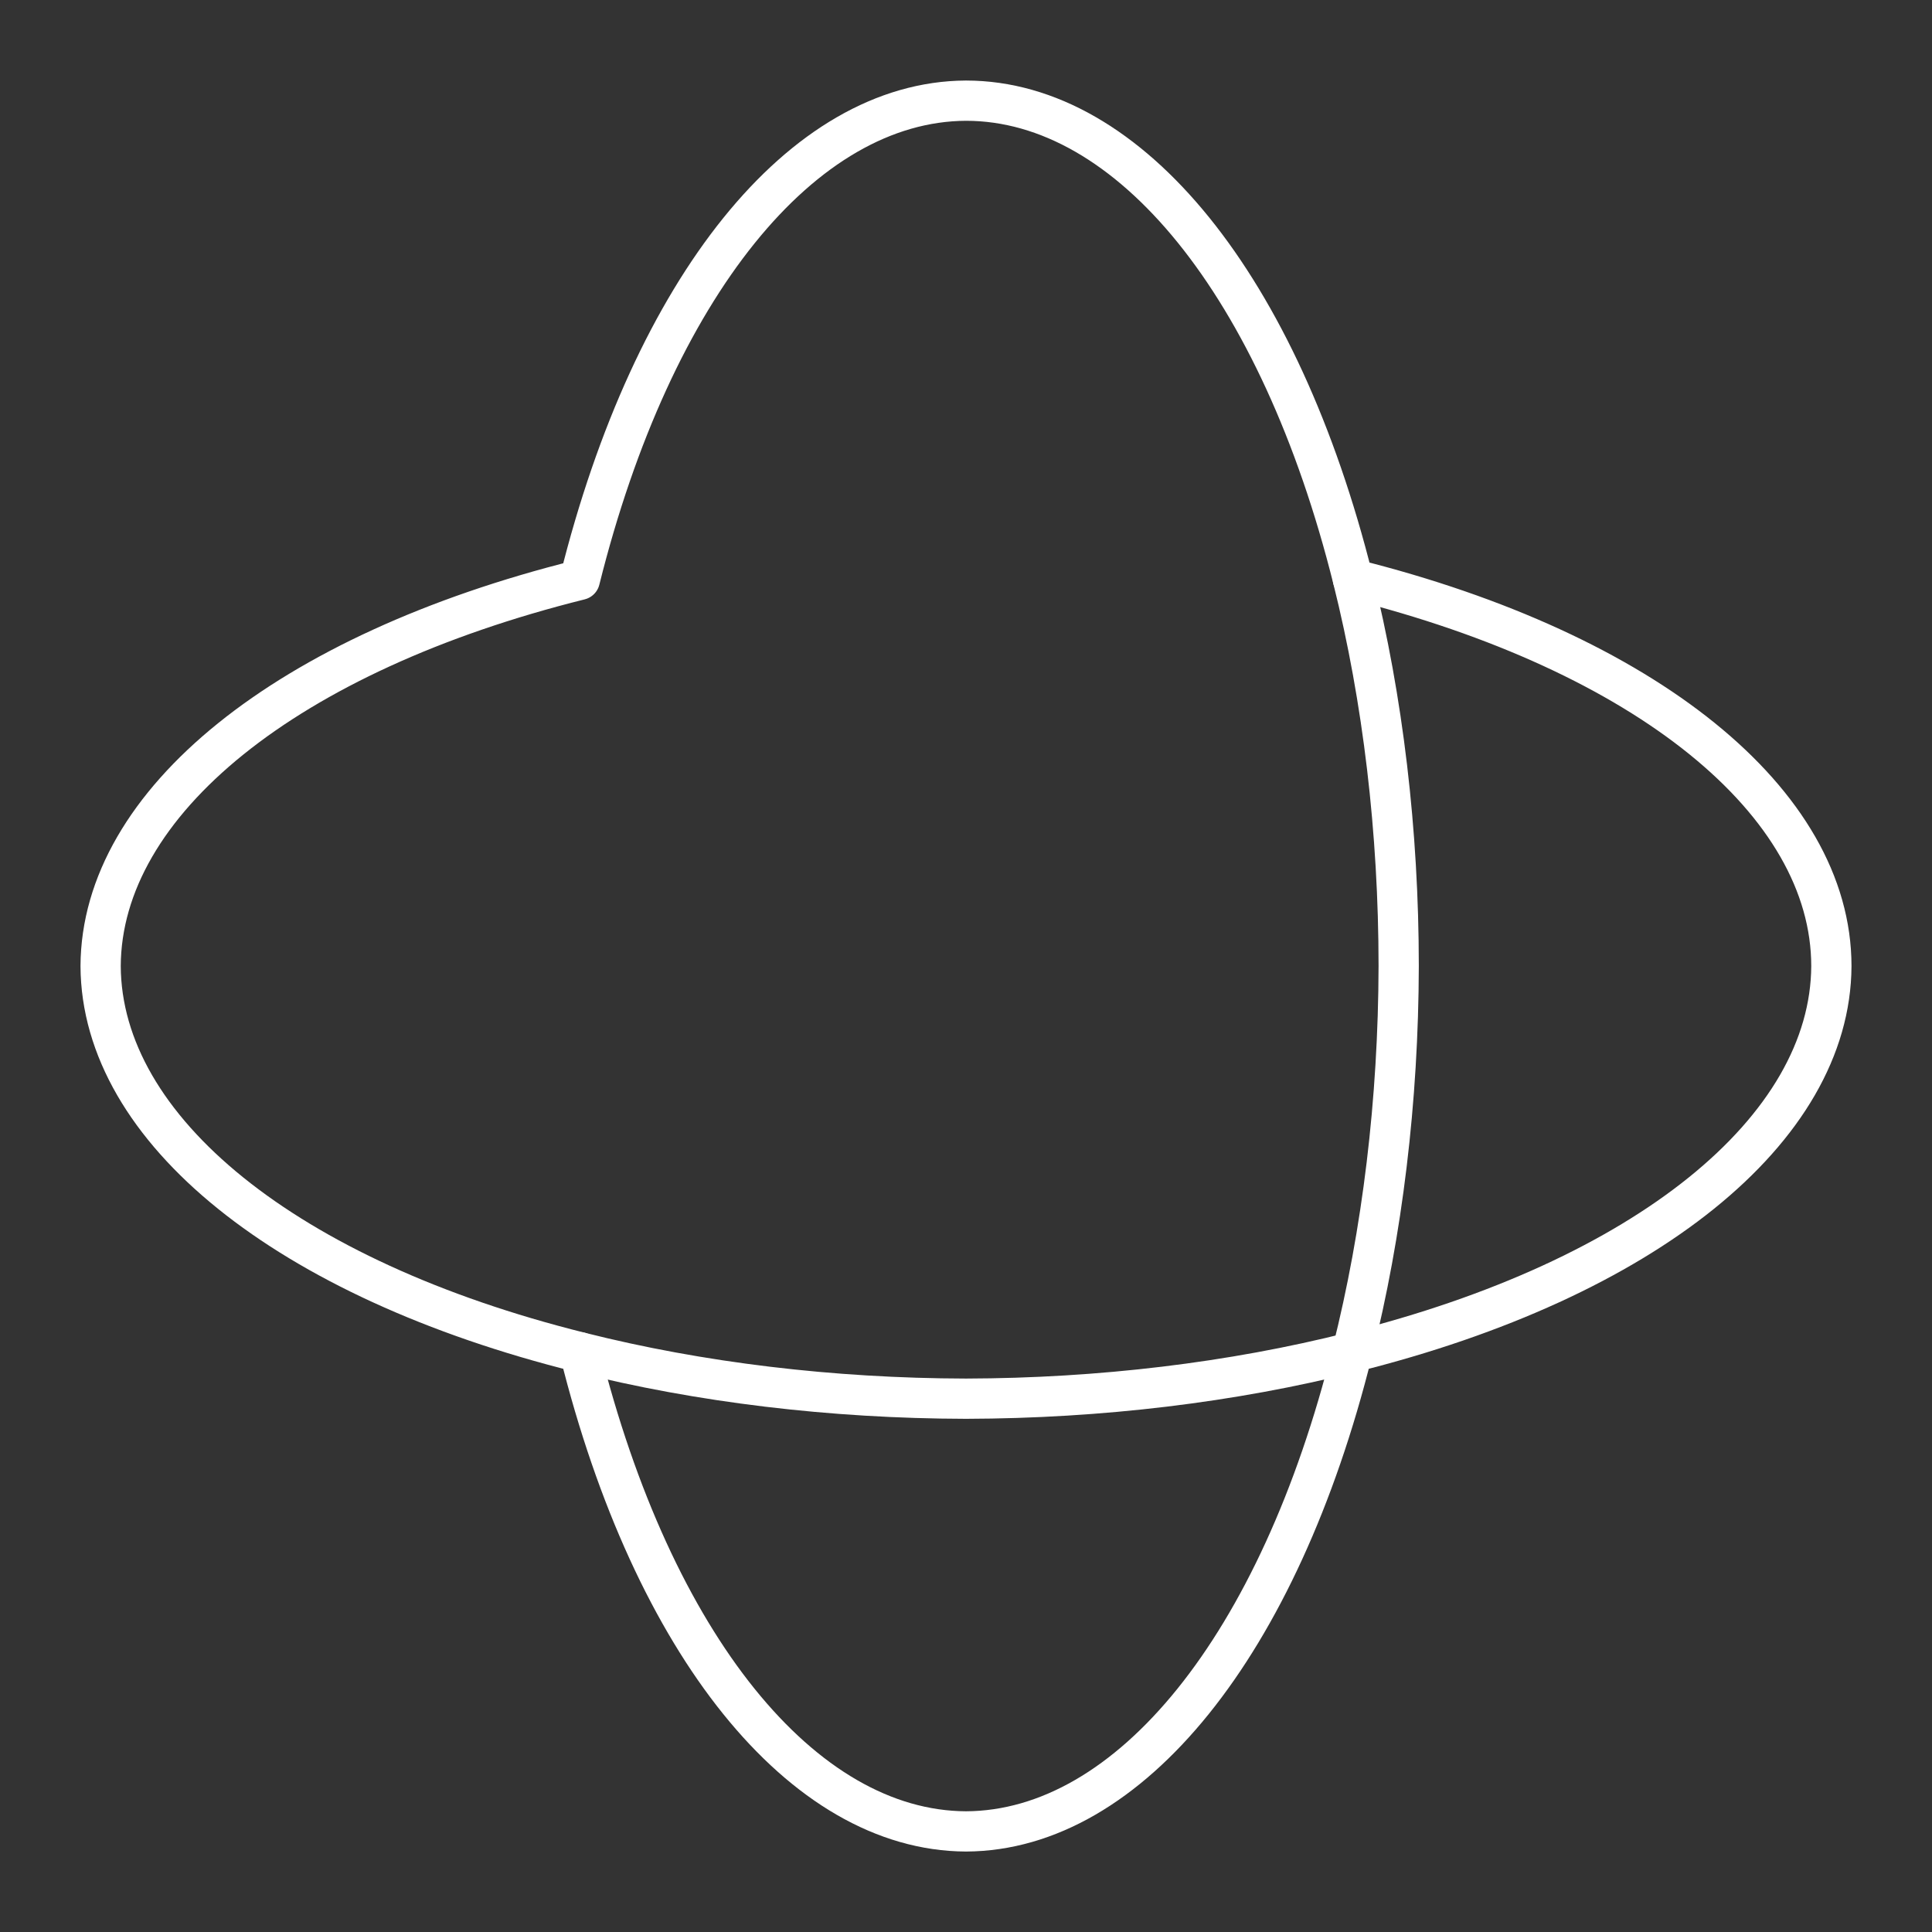
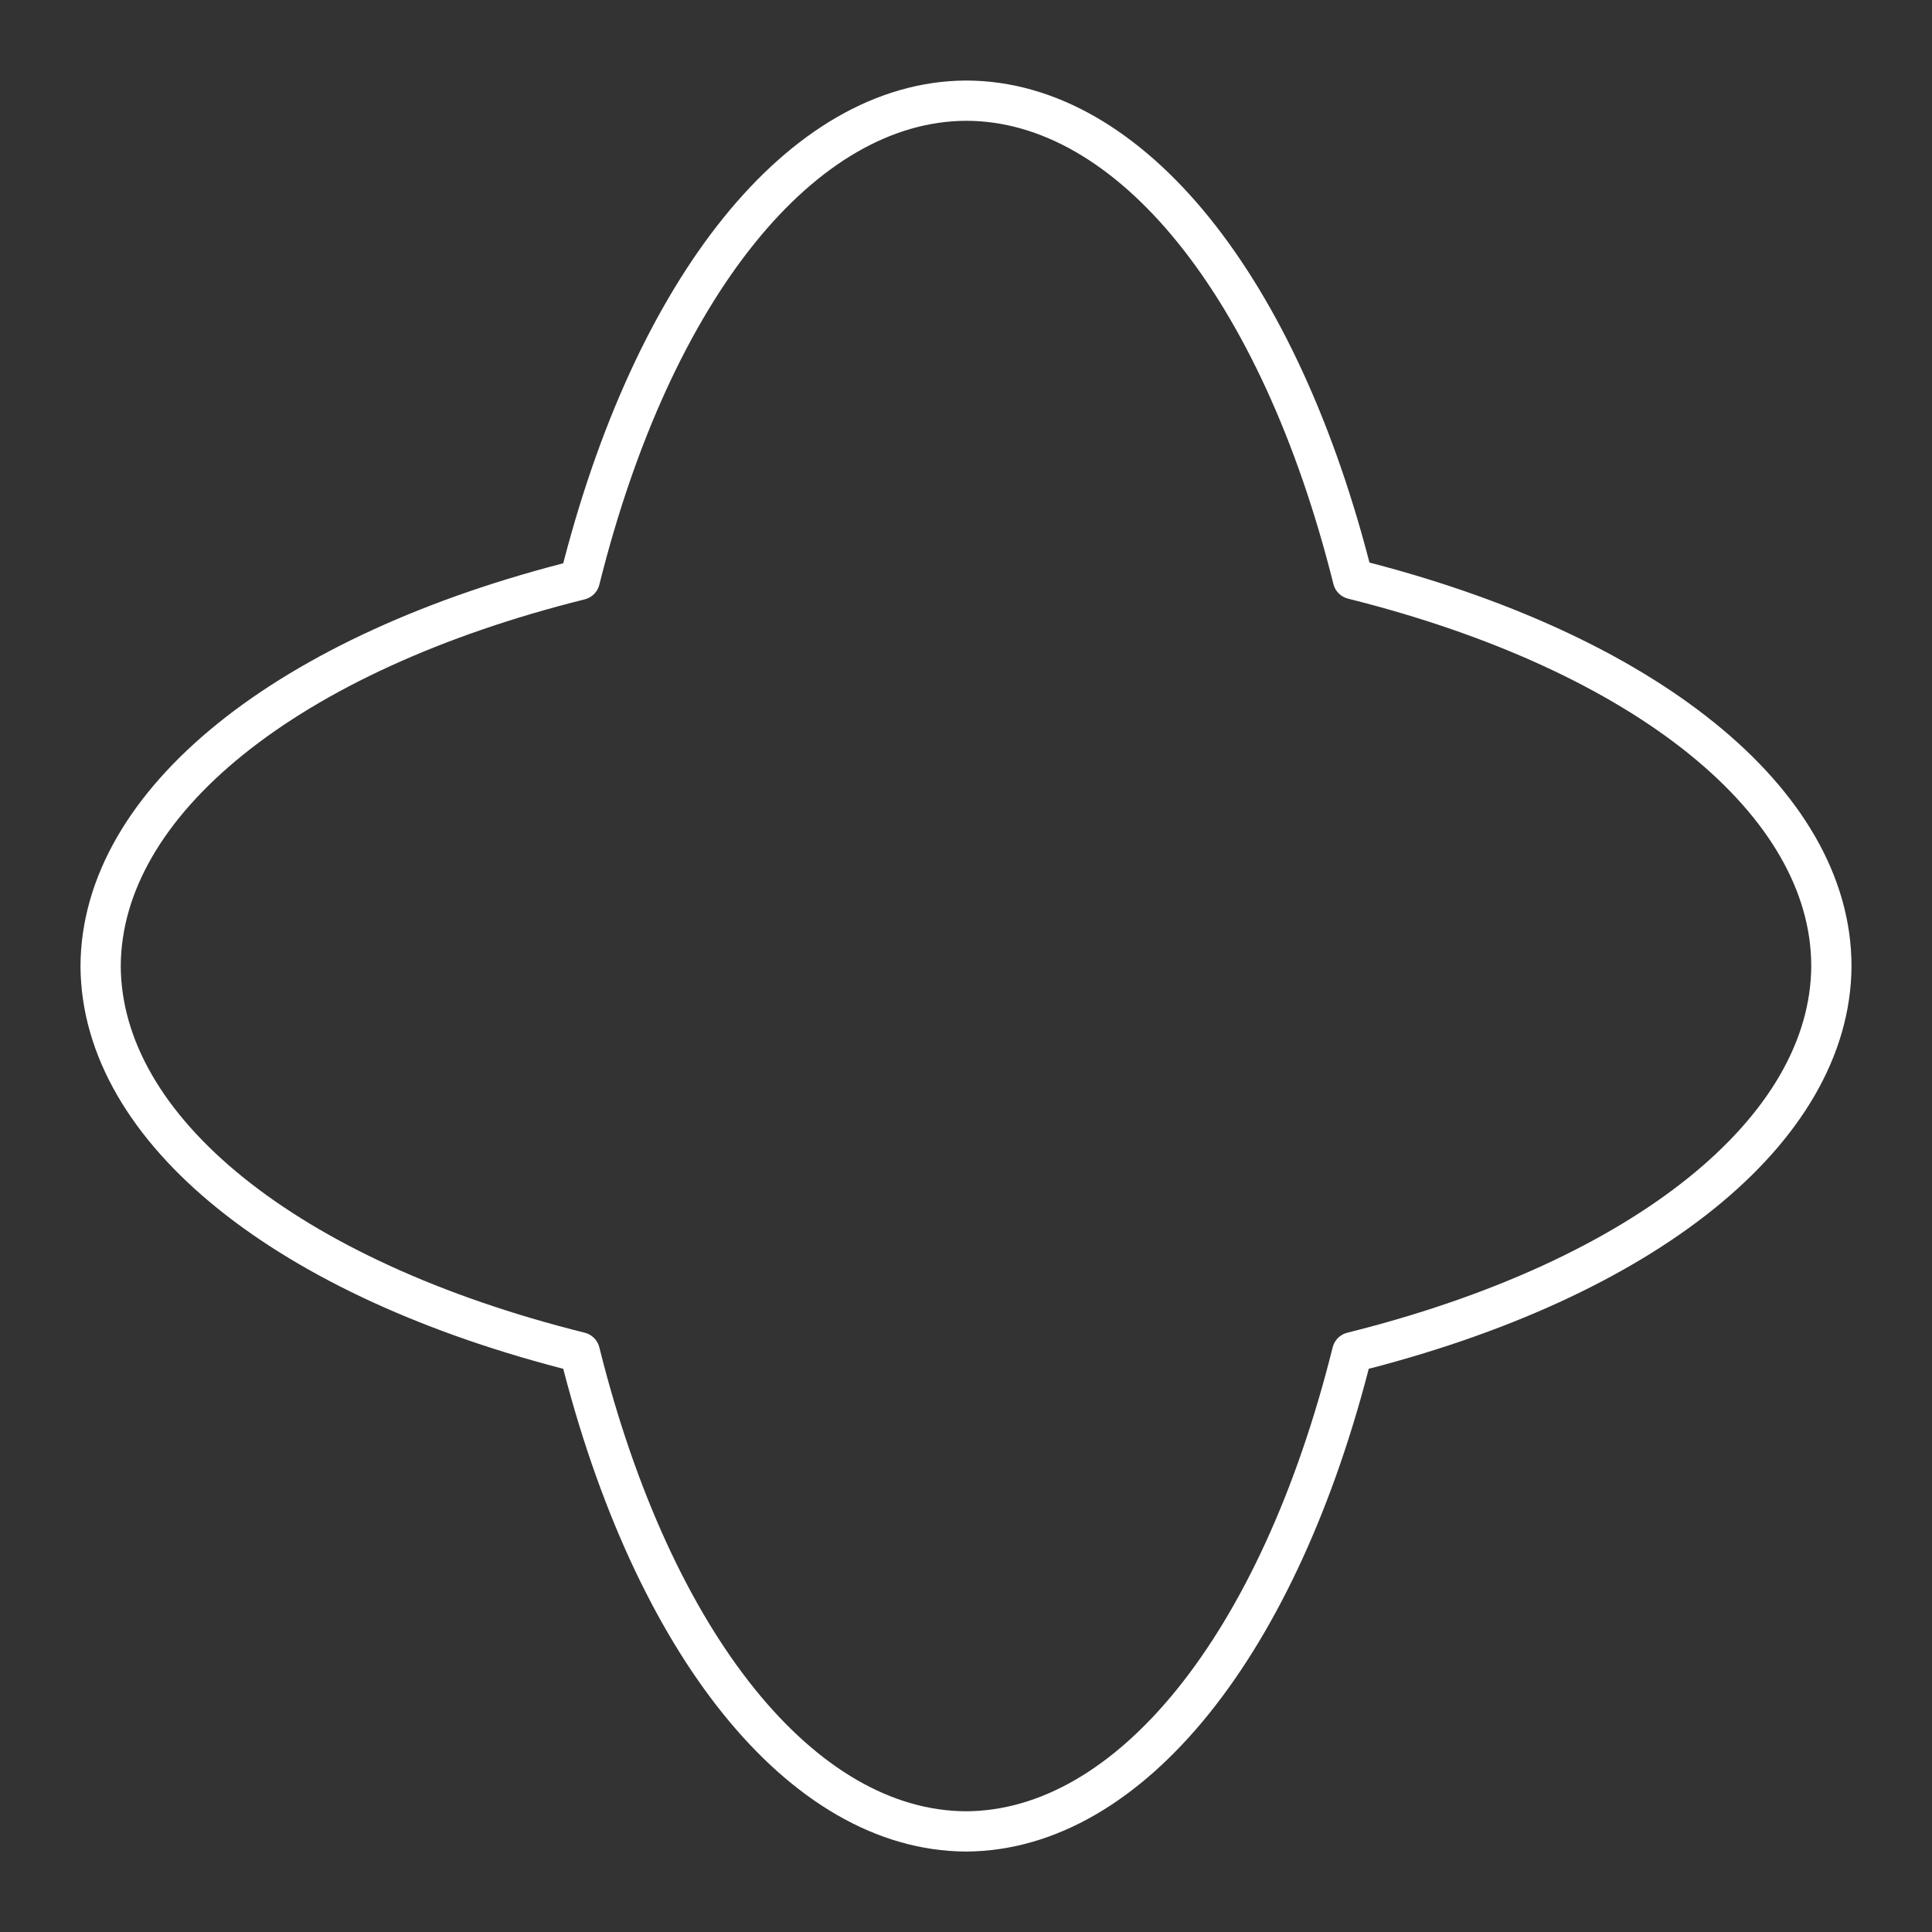
<svg xmlns="http://www.w3.org/2000/svg" id="Layer_1" viewBox="0 0 48 48">
  <rect x="0" y="0" width="48" height="48" fill="#333333" stroke="none" />
  <defs>
    <style>.cls-1{fill:none;stroke:#fff;stroke-linecap:round;stroke-linejoin:round;}</style>
  </defs>
  <path class="cls-1" d="M24,2.501c-4.067.019-7.78,4.627-9.595,11.905-7.279,1.815-11.886,5.528-11.905,9.595.019,4.067,4.627,7.78,11.905,9.595,1.815,7.279,5.528,11.886,9.595,11.905,4.067-.019,7.78-4.627,9.595-11.905,7.279-1.815,11.886-5.528,11.905-9.595-.002-4.071-4.604-7.793-11.887-9.613-1.82-7.283-5.542-11.885-9.613-11.887l0.0 0Z" />
-   <path class="cls-1" d="M14.408,33.597c2.975.751,6.259,1.146,9.592,1.153,3.334-.008,6.619-.404,9.595-1.155.752-2.976,1.147-6.261,1.155-9.595-.001-3.337-.39-6.628-1.137-9.613" />
</svg>